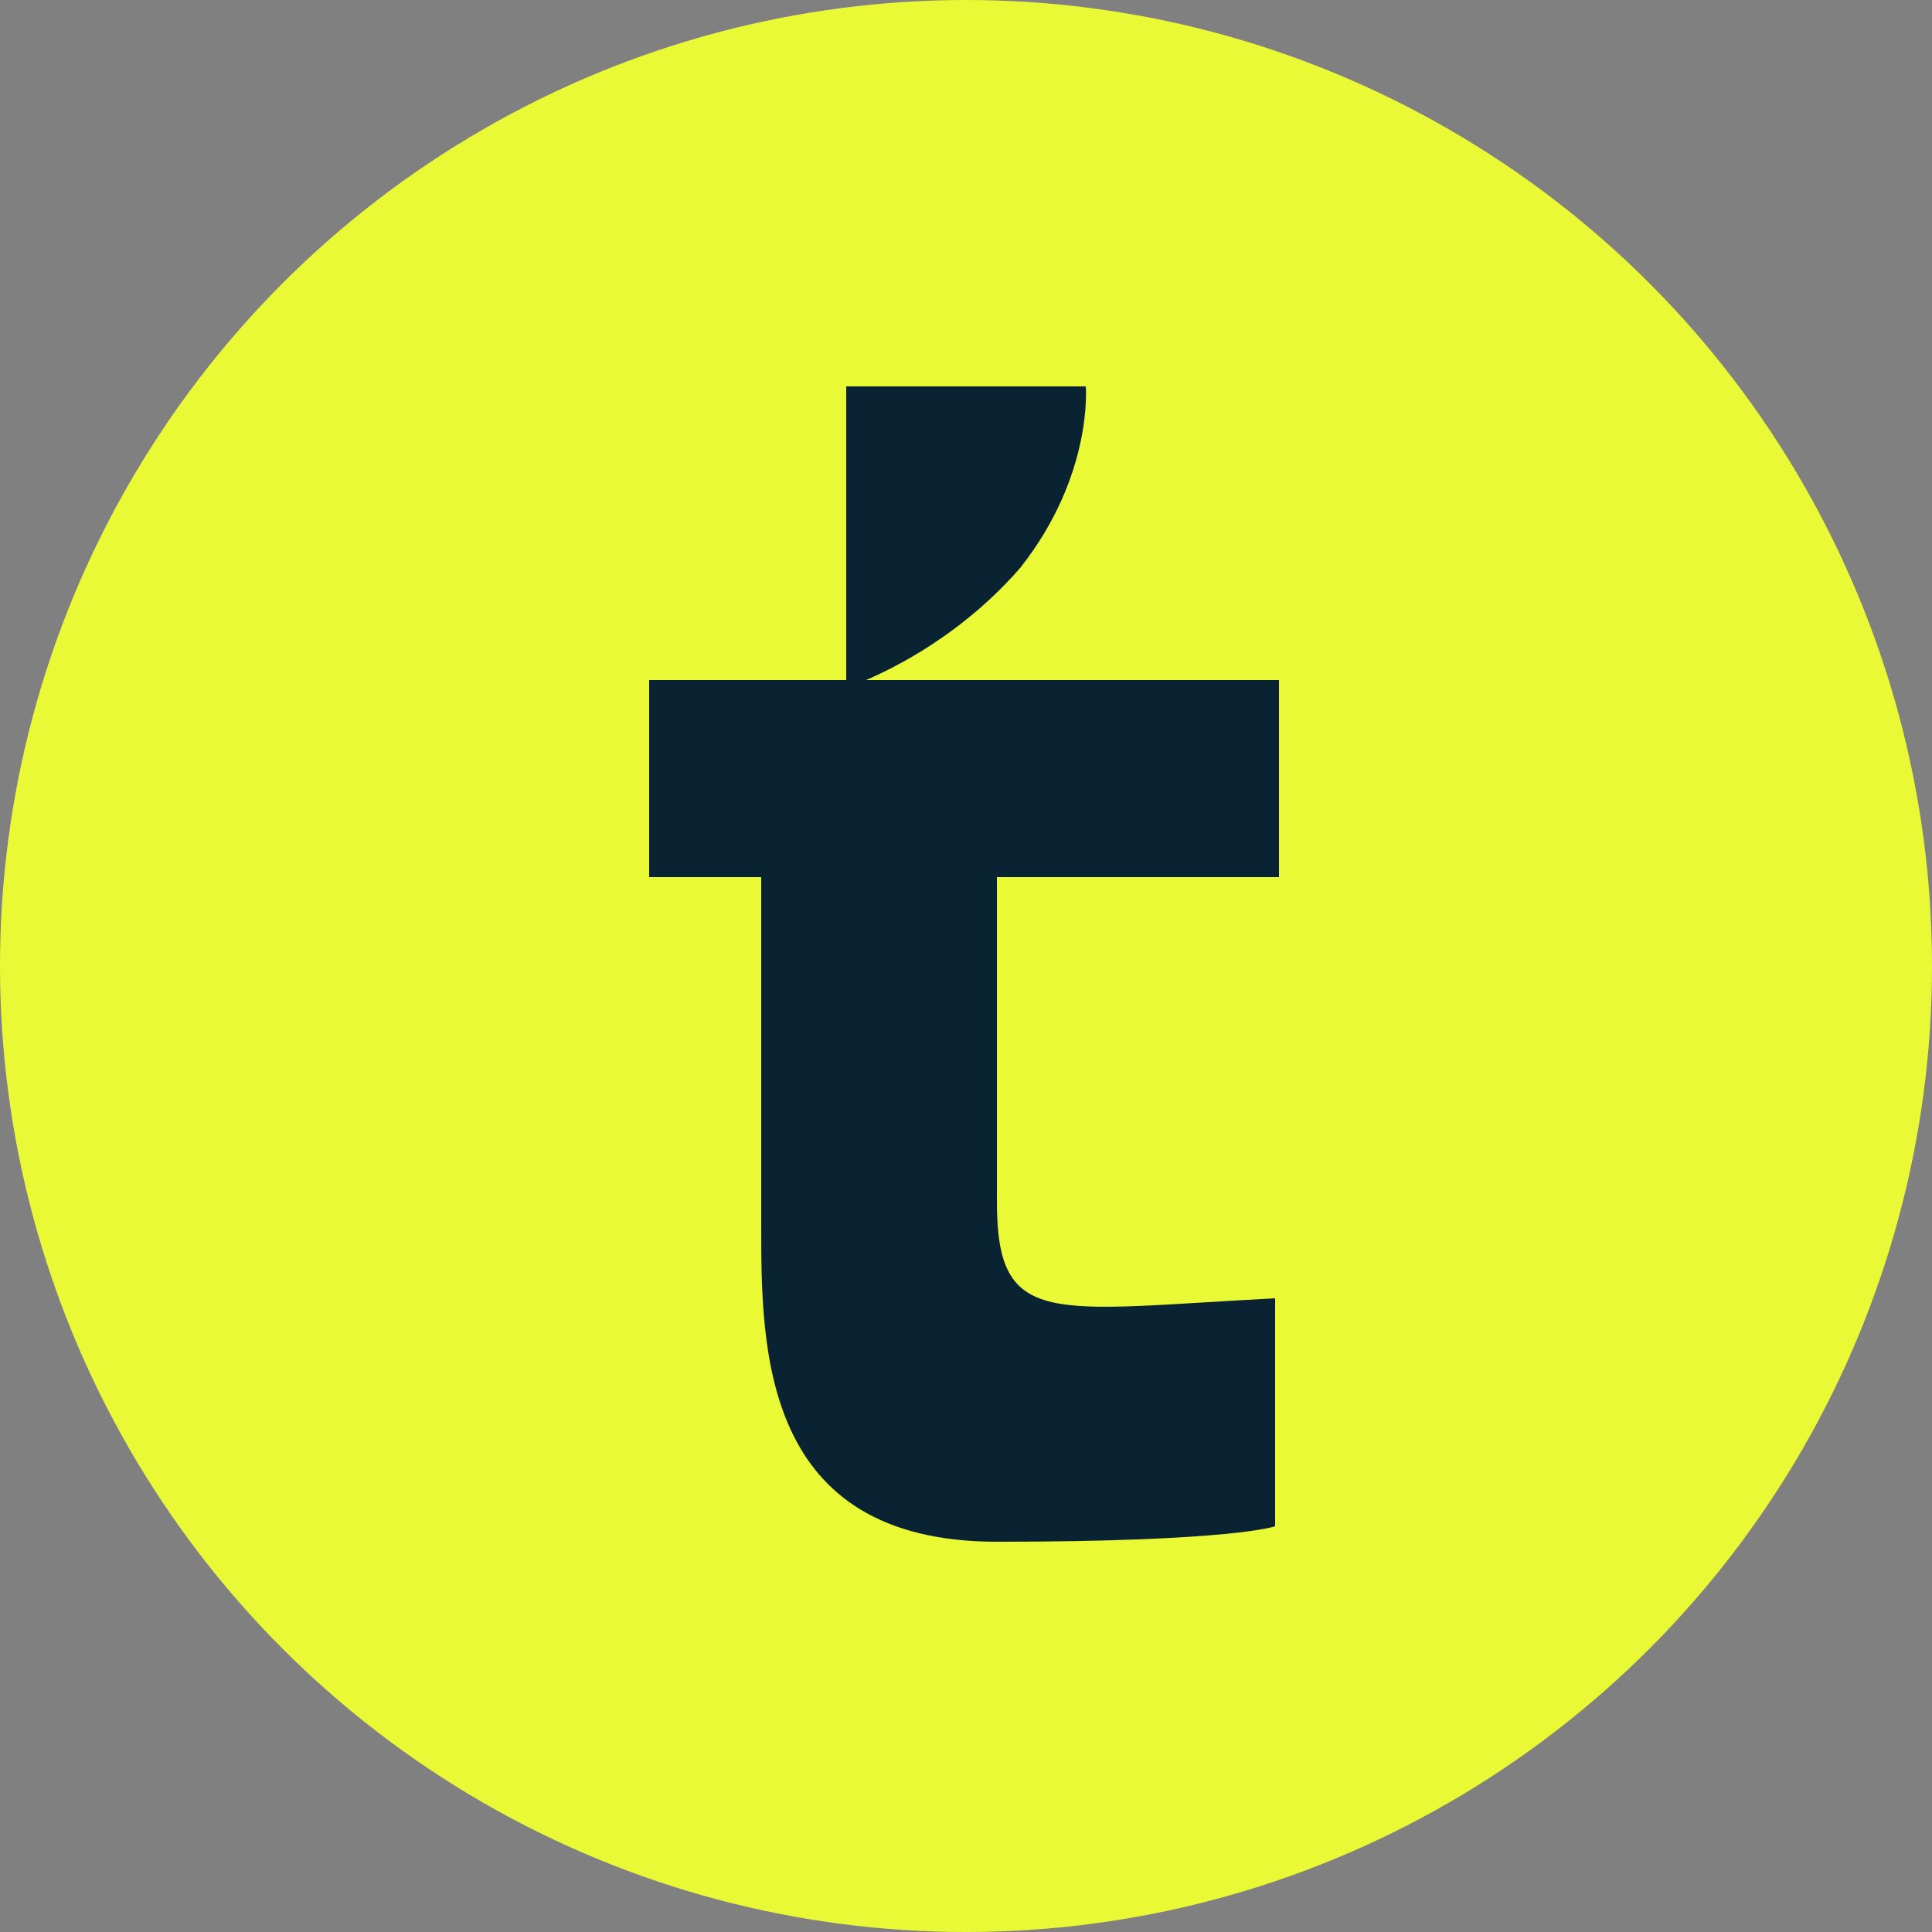
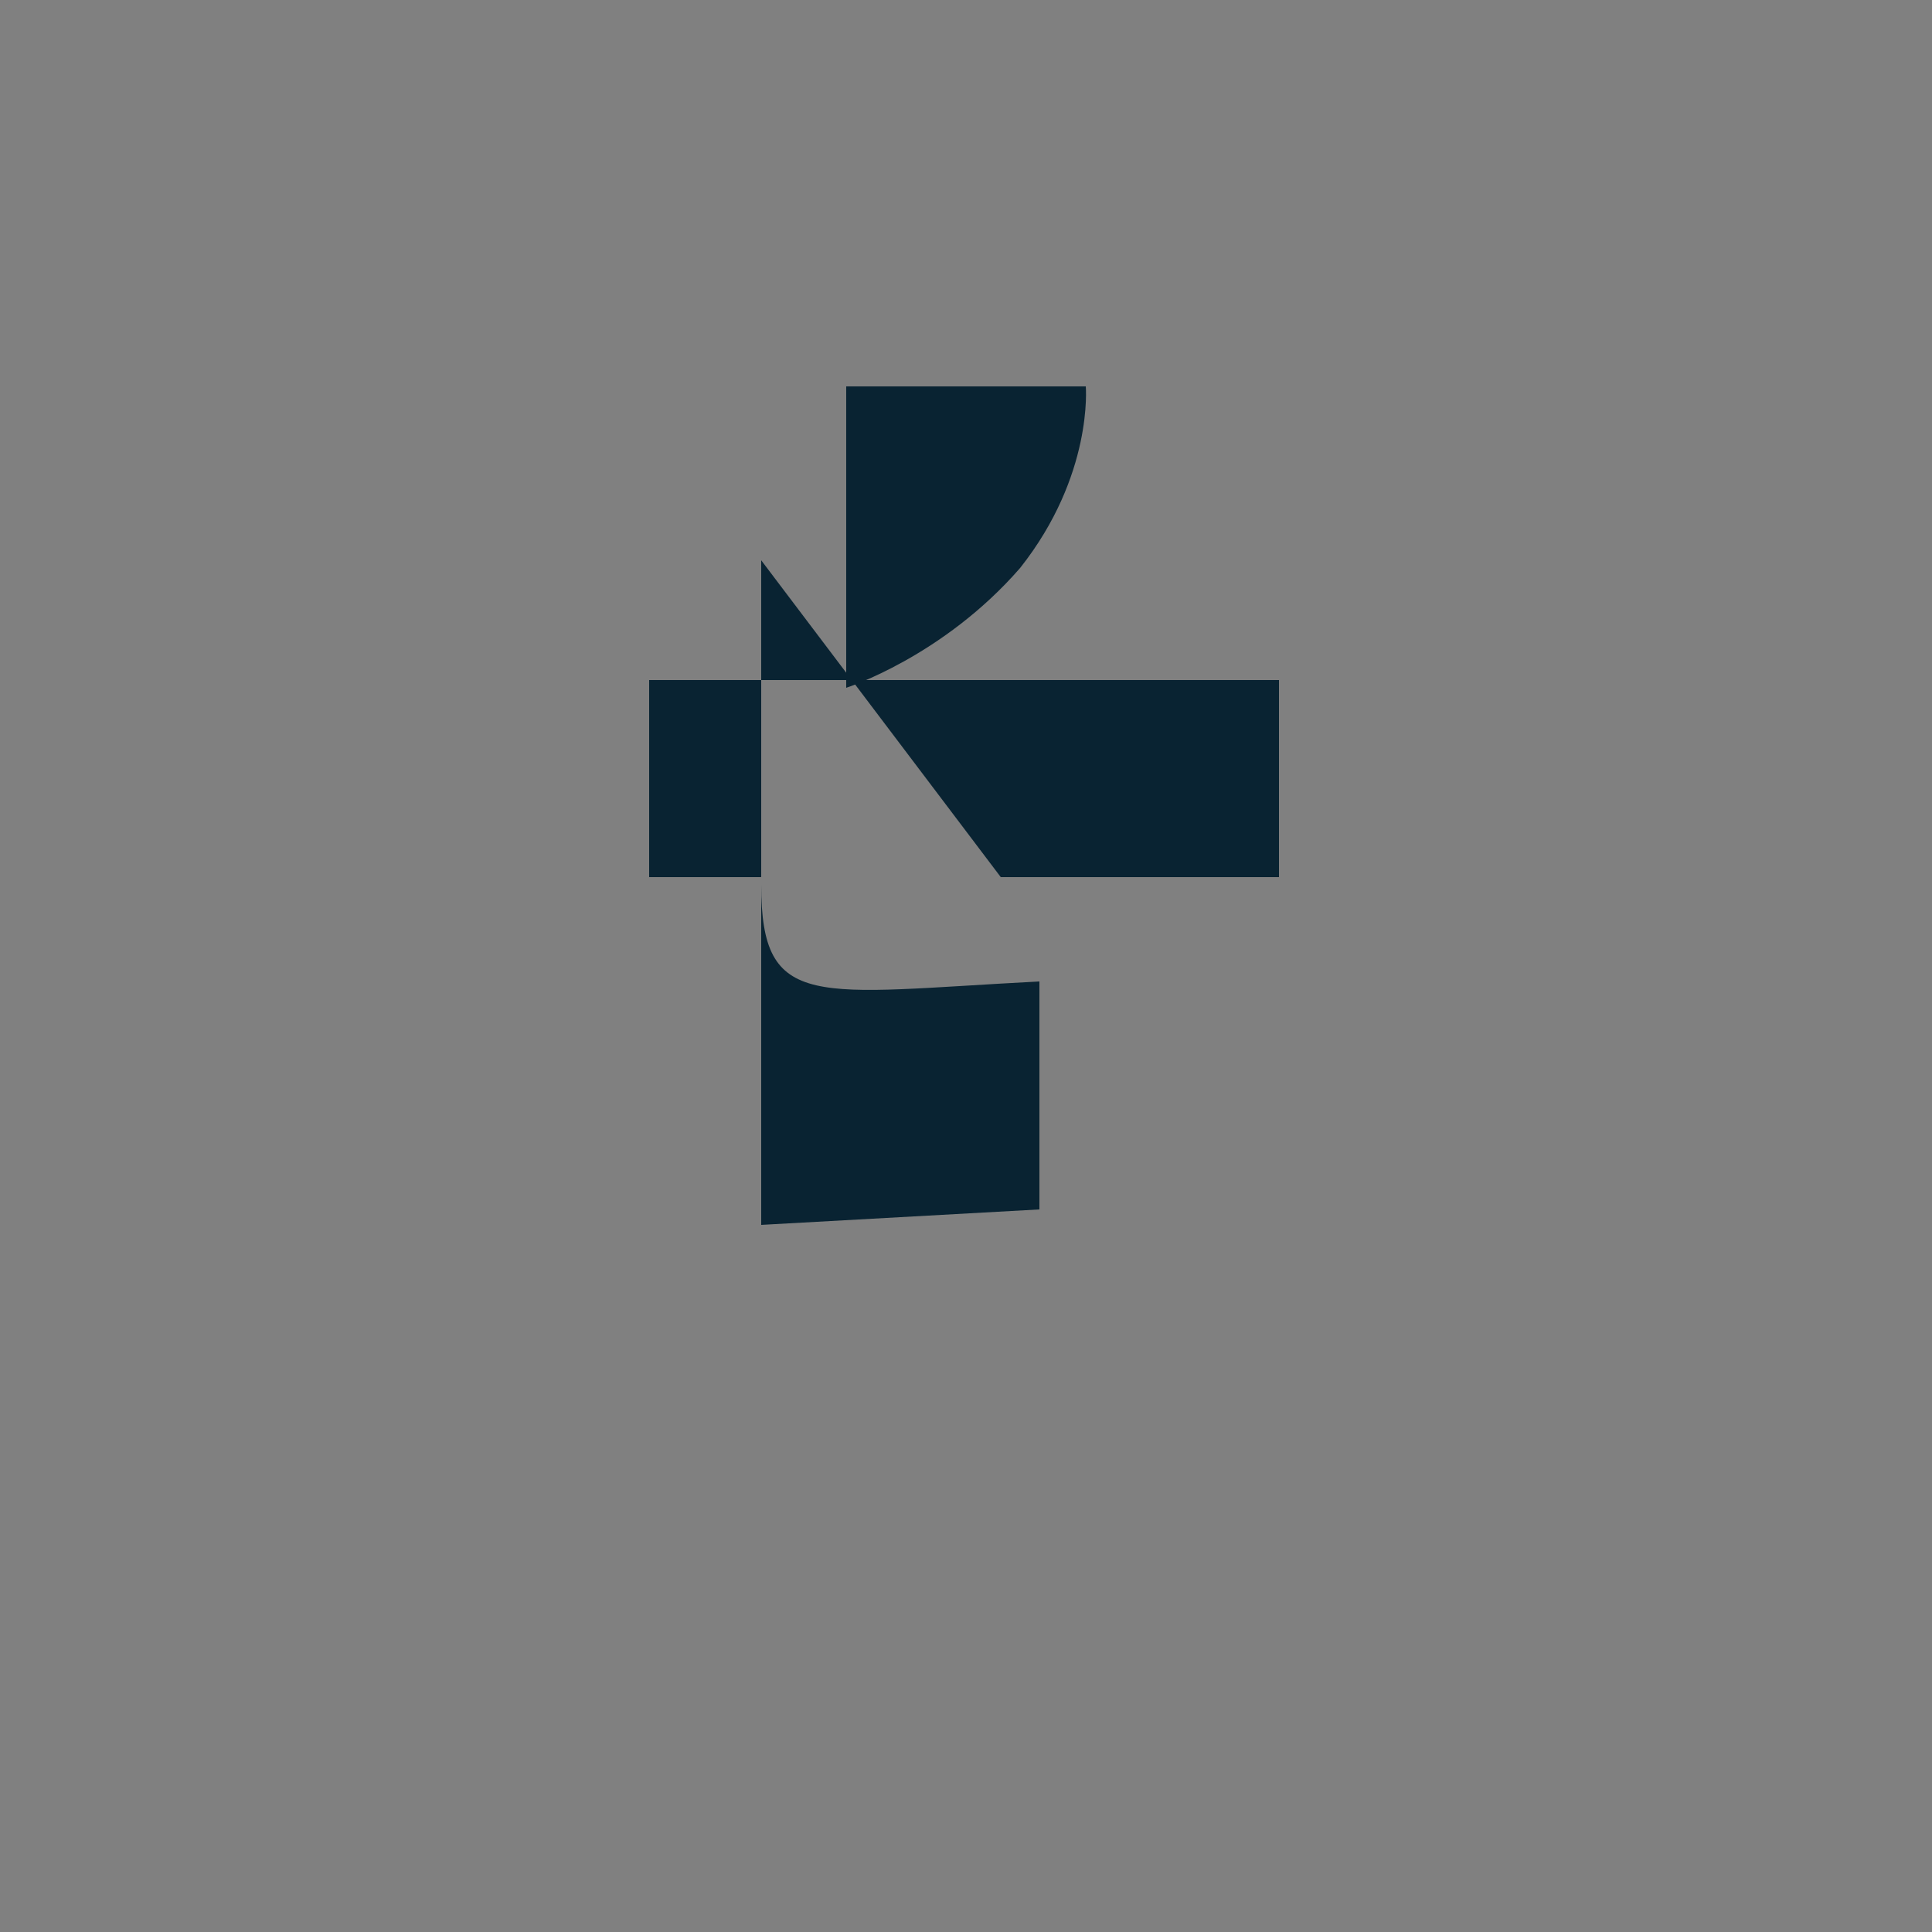
<svg xmlns="http://www.w3.org/2000/svg" version="1.1" viewBox="0 0 50 50">
  <rect x="0" y="0" width="50" height="50" fill="#808080" stroke="none" />
  <defs>
    <style>
      .st0 {
        fill: #092332;
      }

      .st1 {
        fill: #eaf936;
      }
    </style>
  </defs>
-   <circle class="st1" cx="25" cy="25" r="25" />
  <g>
-     <path class="st0" d="M25.9,22.7h7.2v-5.1h-16.3v5.1h2.9v9c0,3.2,0,8.2,6.1,8.2s7.2-.4,7.2-.4v-5.9c-5.8.3-7.2.8-7.2-2.5v-8.4Z" />
+     <path class="st0" d="M25.9,22.7h7.2v-5.1h-16.3v5.1h2.9v9s7.2-.4,7.2-.4v-5.9c-5.8.3-7.2.8-7.2-2.5v-8.4Z" />
    <path class="st0" d="M21.9,10v7.8s2.5-.8,4.5-3.1c1.9-2.4,1.7-4.7,1.7-4.7h-6.2Z" />
  </g>
</svg>